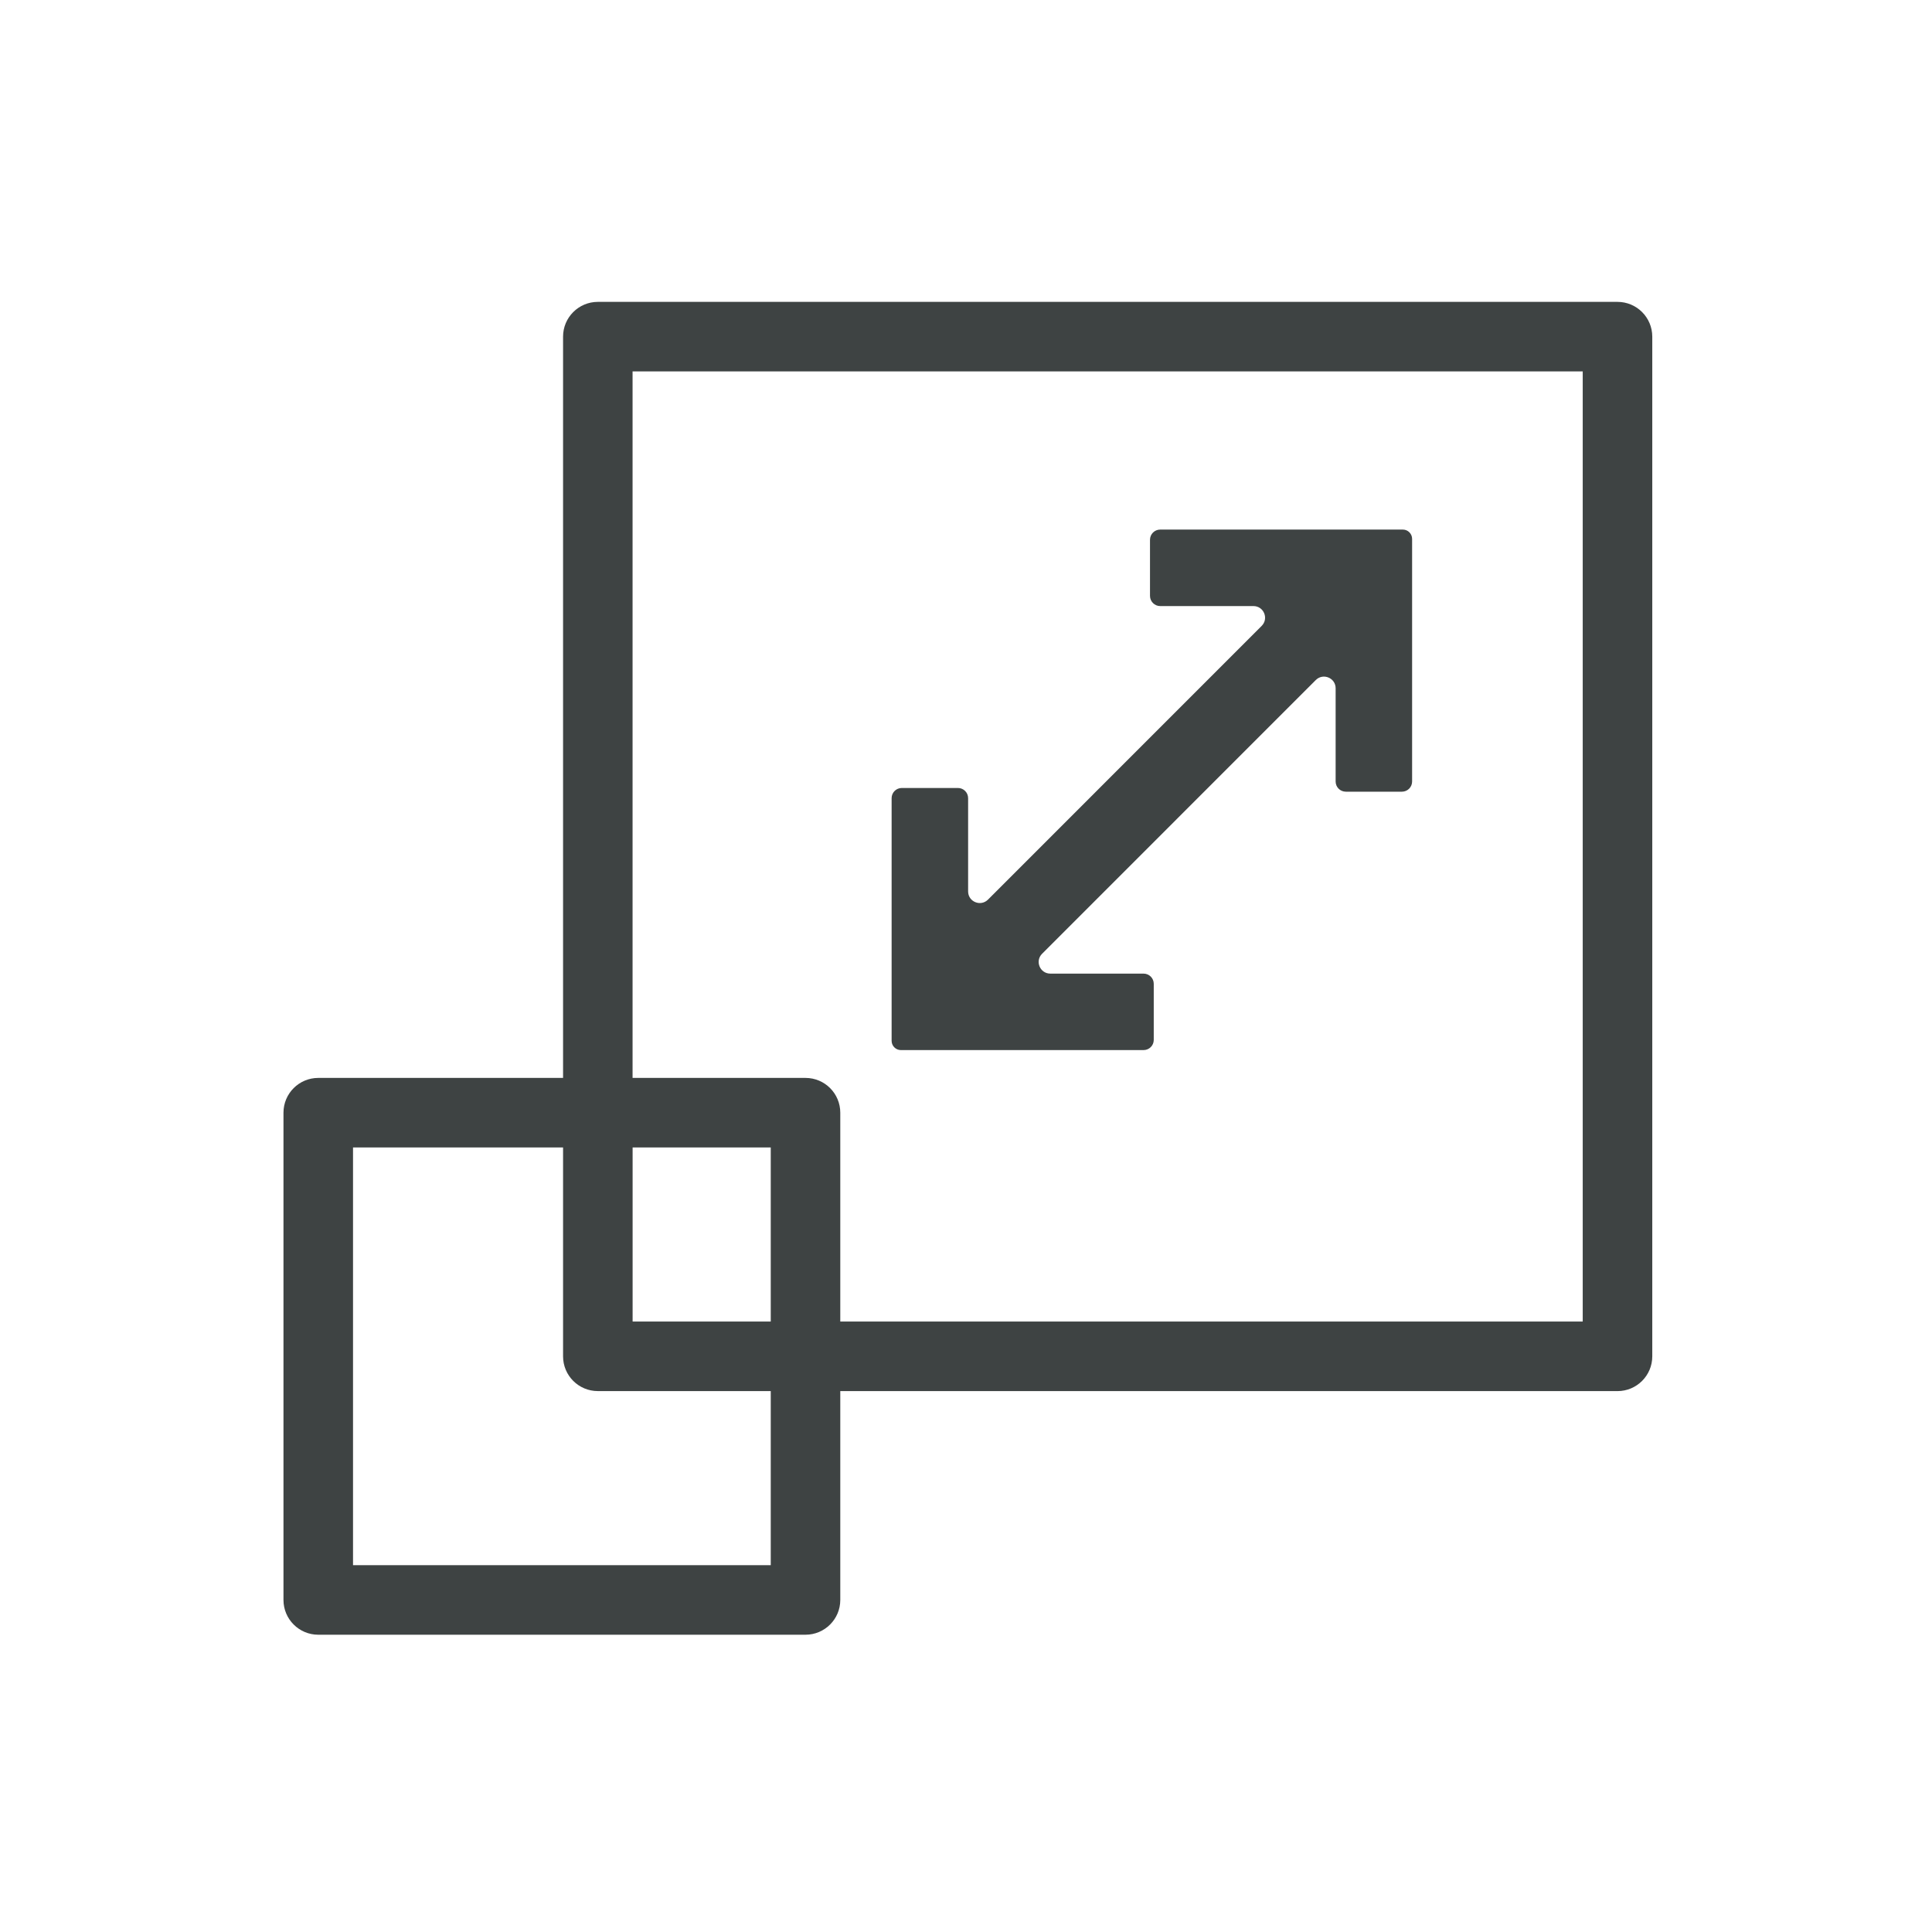
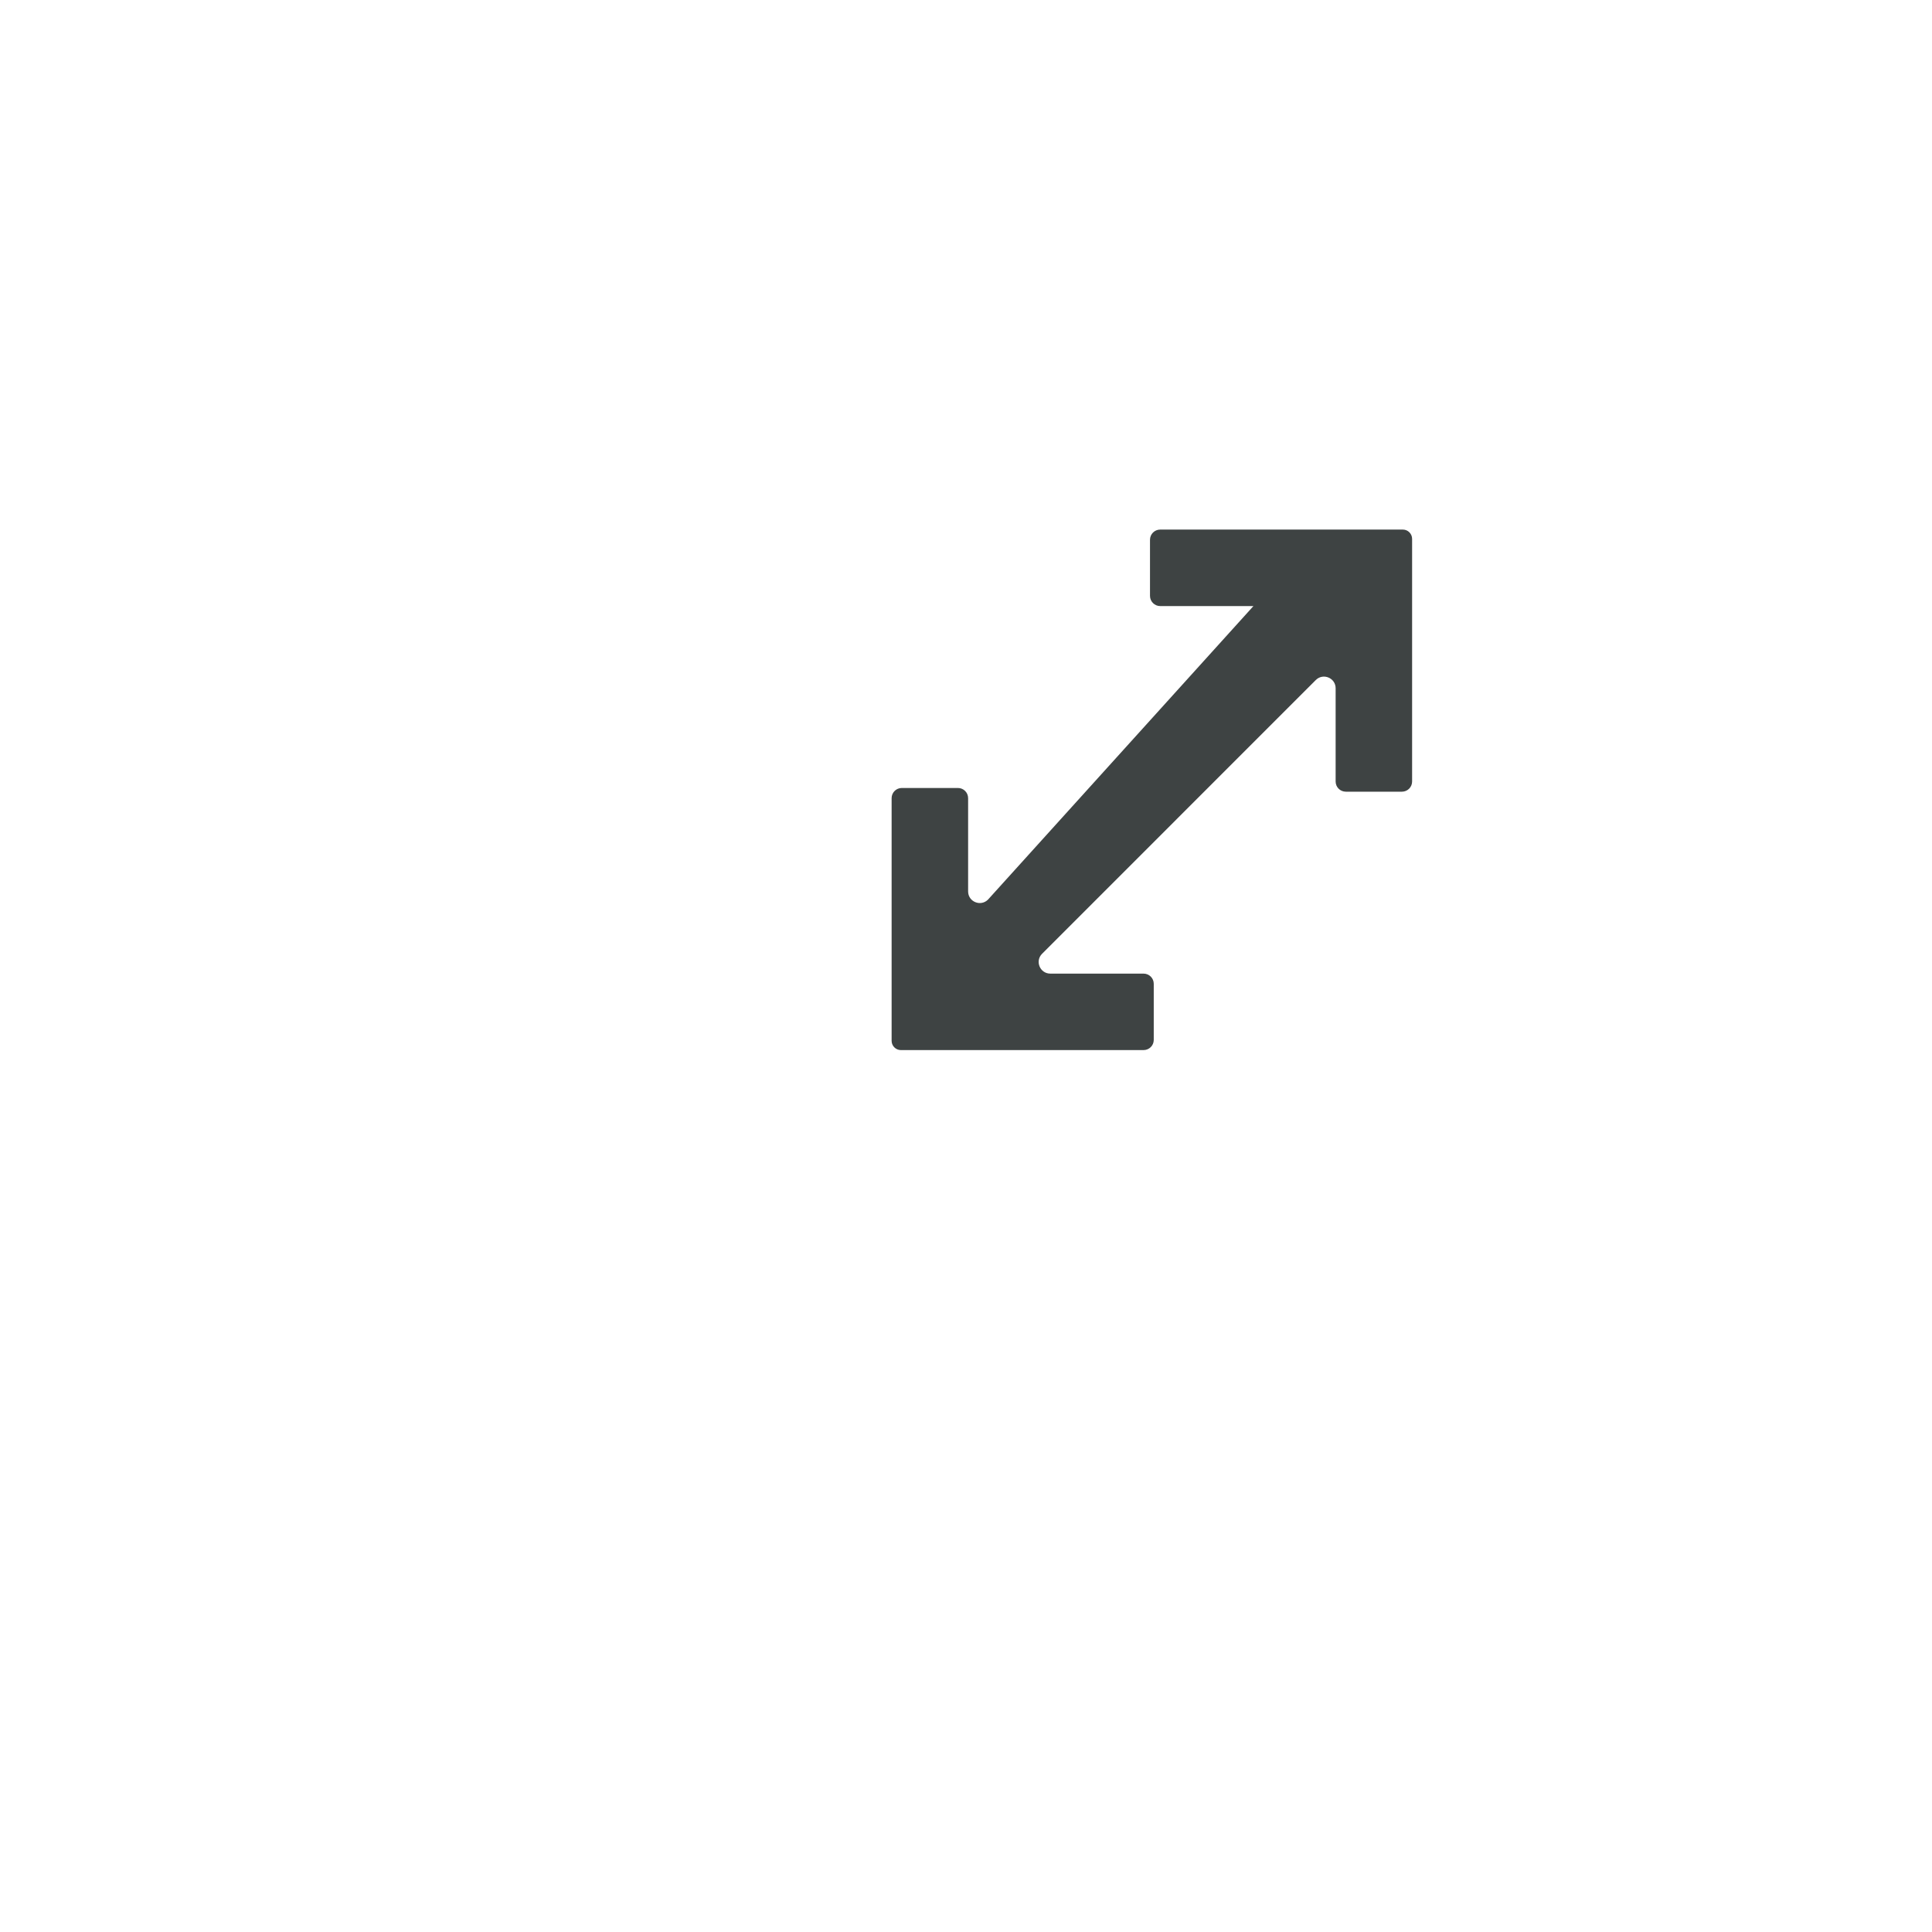
<svg xmlns="http://www.w3.org/2000/svg" width="84" height="84" viewBox="0 0 84 84" fill="none">
-   <path d="M70.326 13.125H25.993C25.158 13.125 24.481 13.802 24.481 14.637V46.866H13.837C13.003 46.866 12.325 47.543 12.325 48.378V69.563C12.325 70.398 13.002 71.075 13.837 71.075H35.022C35.856 71.075 36.534 70.398 36.534 69.563V60.483H70.326C71.16 60.483 71.838 59.807 71.838 58.971V14.637C71.838 13.802 71.161 13.125 70.326 13.125ZM33.511 68.051H15.349V49.89H24.481V58.97C24.481 59.806 25.157 60.482 25.993 60.482H33.511V68.051ZM33.511 57.458H27.505V49.89H33.511V57.458ZM68.814 57.458H36.534V48.378C36.534 47.543 35.858 46.866 35.022 46.866H27.503V16.149H68.814V57.458Z" fill="#3E4343" />
-   <path d="M39.17 45.656H49.719C49.965 45.656 50.163 45.458 50.163 45.214V42.773C50.163 42.529 49.965 42.331 49.719 42.331H45.666C45.216 42.331 44.989 41.786 45.309 41.467L57.208 29.567C57.526 29.249 58.071 29.474 58.071 29.925V33.979C58.071 34.223 58.269 34.421 58.514 34.421H60.954C61.198 34.421 61.396 34.223 61.396 33.979V23.43C61.396 23.207 61.216 23.025 60.992 23.025H50.443C50.199 23.025 50 23.224 50 23.468V25.908C50 26.152 50.199 26.351 50.443 26.351H54.497C54.947 26.351 55.174 26.895 54.854 27.214L42.956 39.114C42.636 39.432 42.092 39.207 42.092 38.757V34.703C42.092 34.458 41.894 34.26 41.65 34.26H39.209C38.965 34.26 38.766 34.458 38.766 34.703V45.252C38.766 45.475 38.947 45.656 39.17 45.656Z" fill="#3E4343" />
+   <path d="M39.17 45.656H49.719C49.965 45.656 50.163 45.458 50.163 45.214V42.773C50.163 42.529 49.965 42.331 49.719 42.331H45.666C45.216 42.331 44.989 41.786 45.309 41.467L57.208 29.567C57.526 29.249 58.071 29.474 58.071 29.925V33.979C58.071 34.223 58.269 34.421 58.514 34.421H60.954C61.198 34.421 61.396 34.223 61.396 33.979V23.43C61.396 23.207 61.216 23.025 60.992 23.025H50.443C50.199 23.025 50 23.224 50 23.468V25.908C50 26.152 50.199 26.351 50.443 26.351H54.497L42.956 39.114C42.636 39.432 42.092 39.207 42.092 38.757V34.703C42.092 34.458 41.894 34.26 41.65 34.26H39.209C38.965 34.26 38.766 34.458 38.766 34.703V45.252C38.766 45.475 38.947 45.656 39.17 45.656Z" fill="#3E4343" />
</svg>